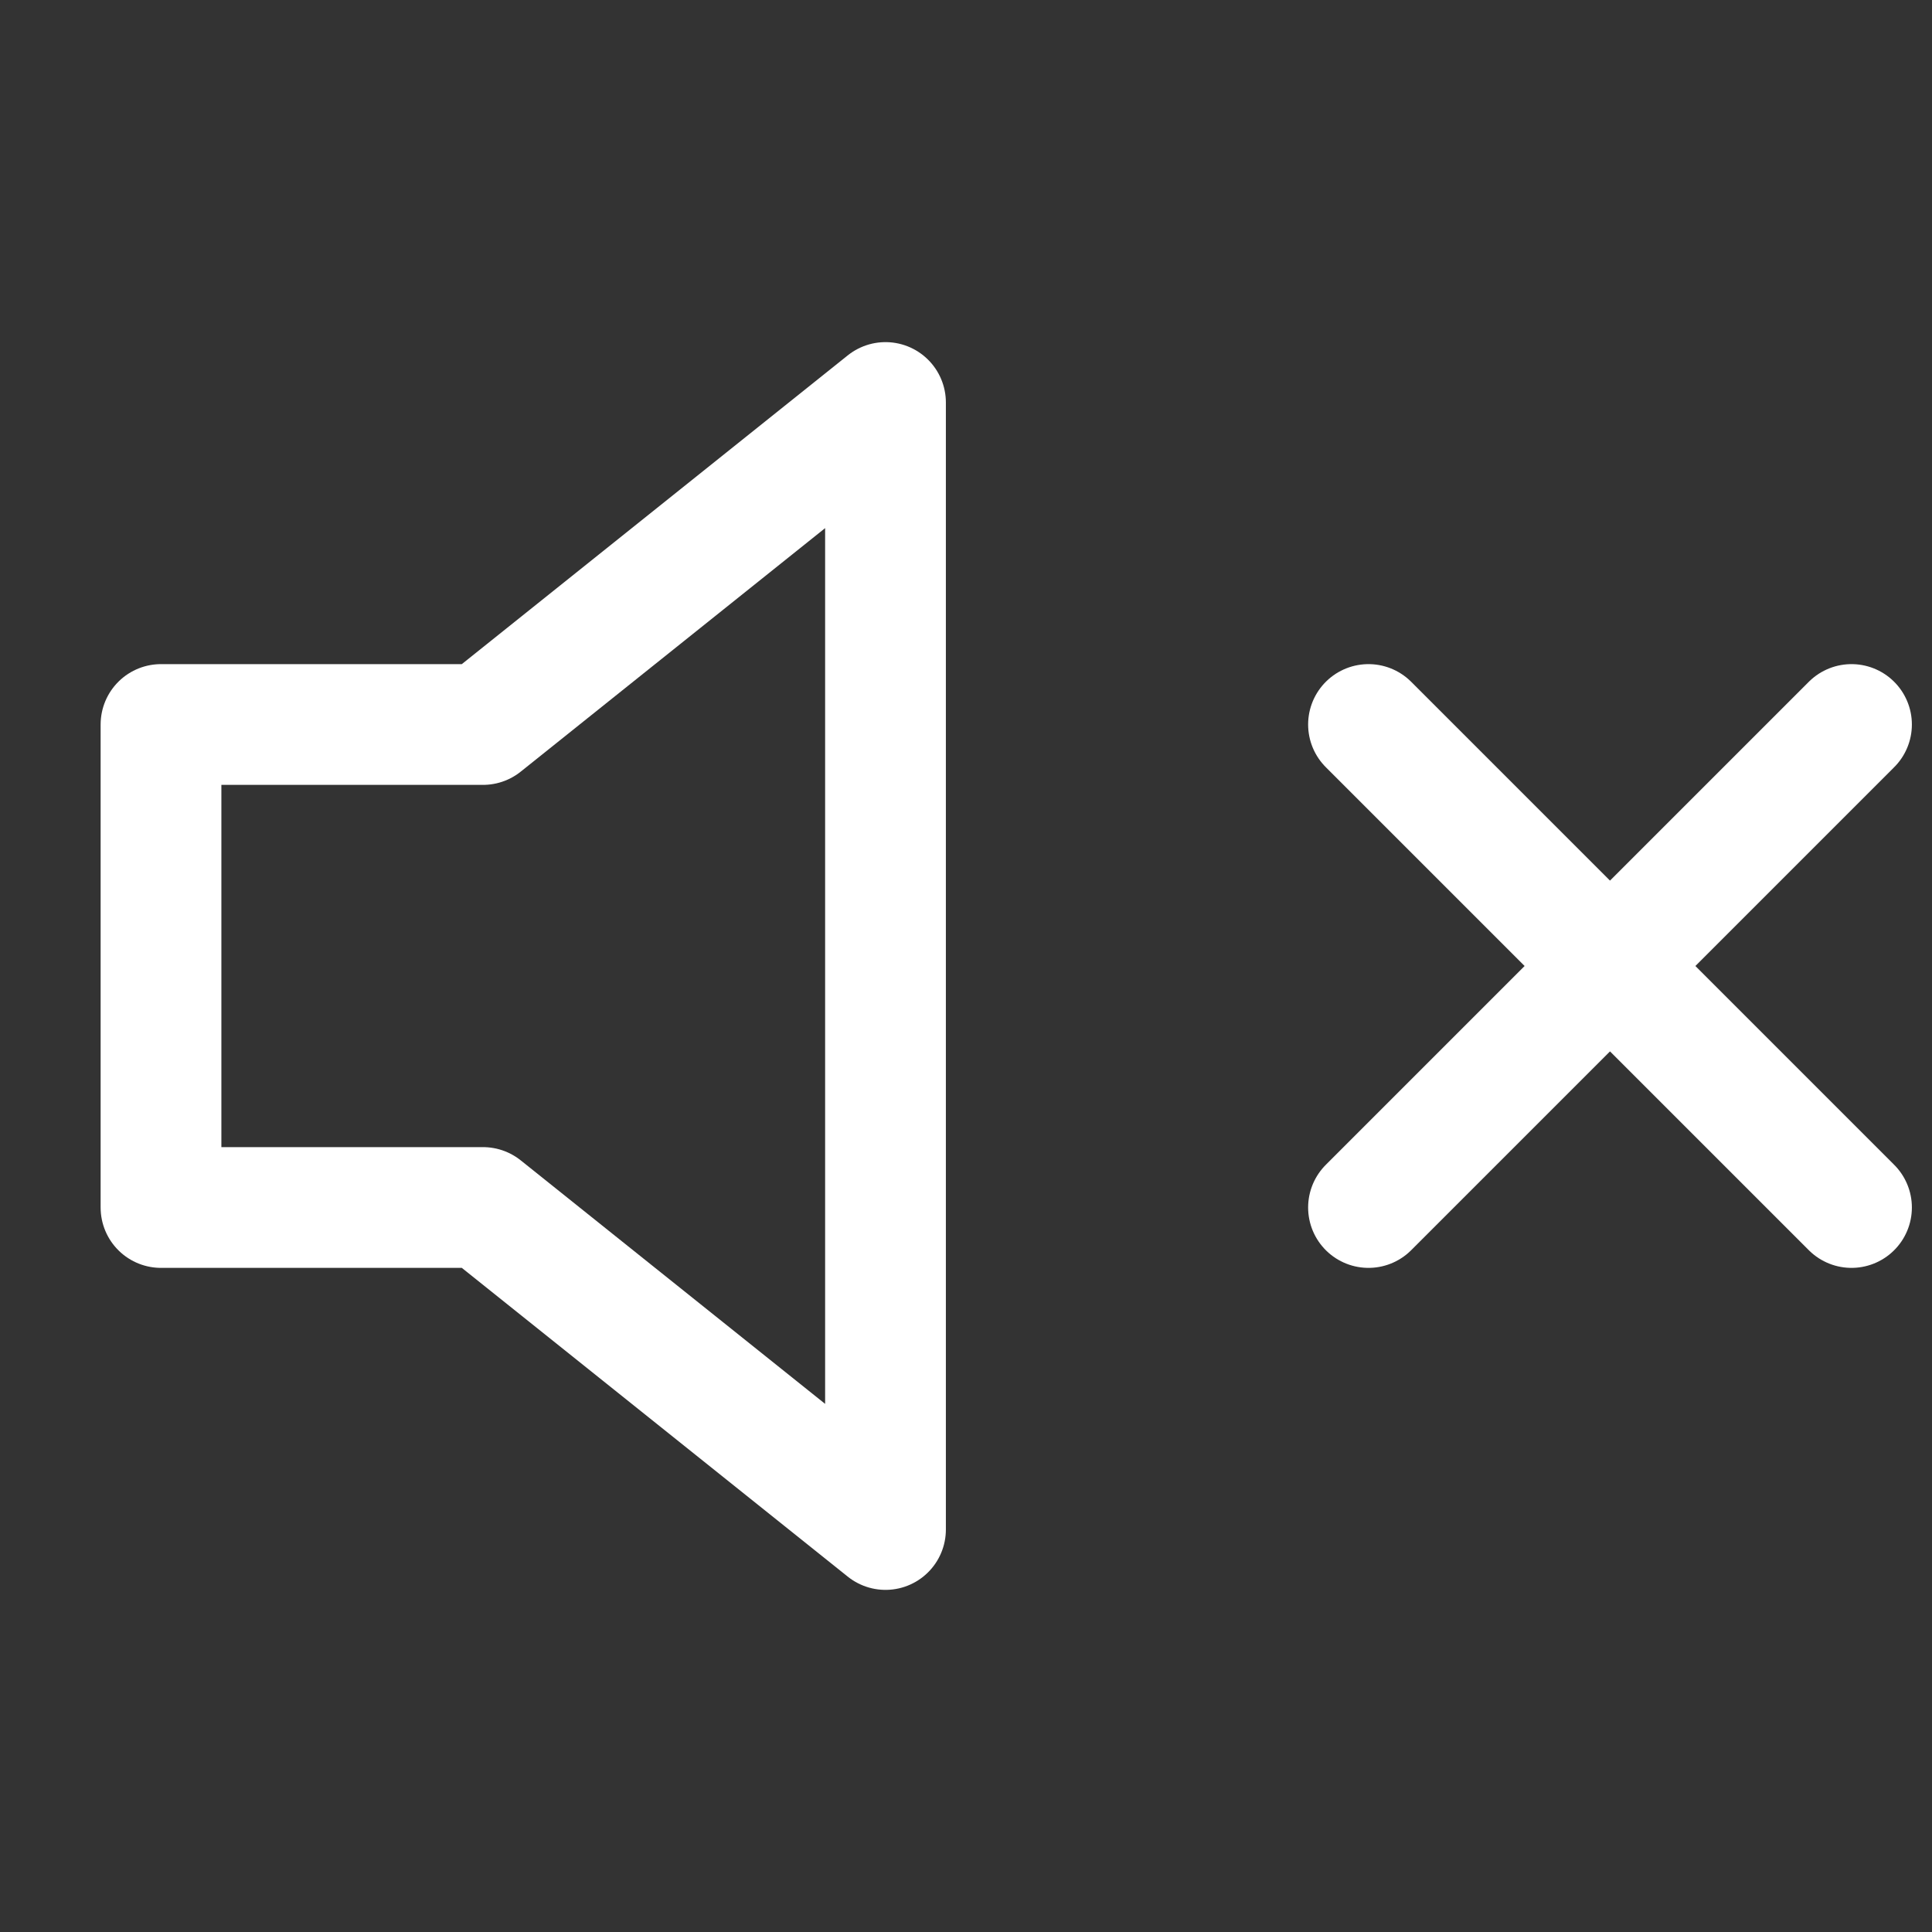
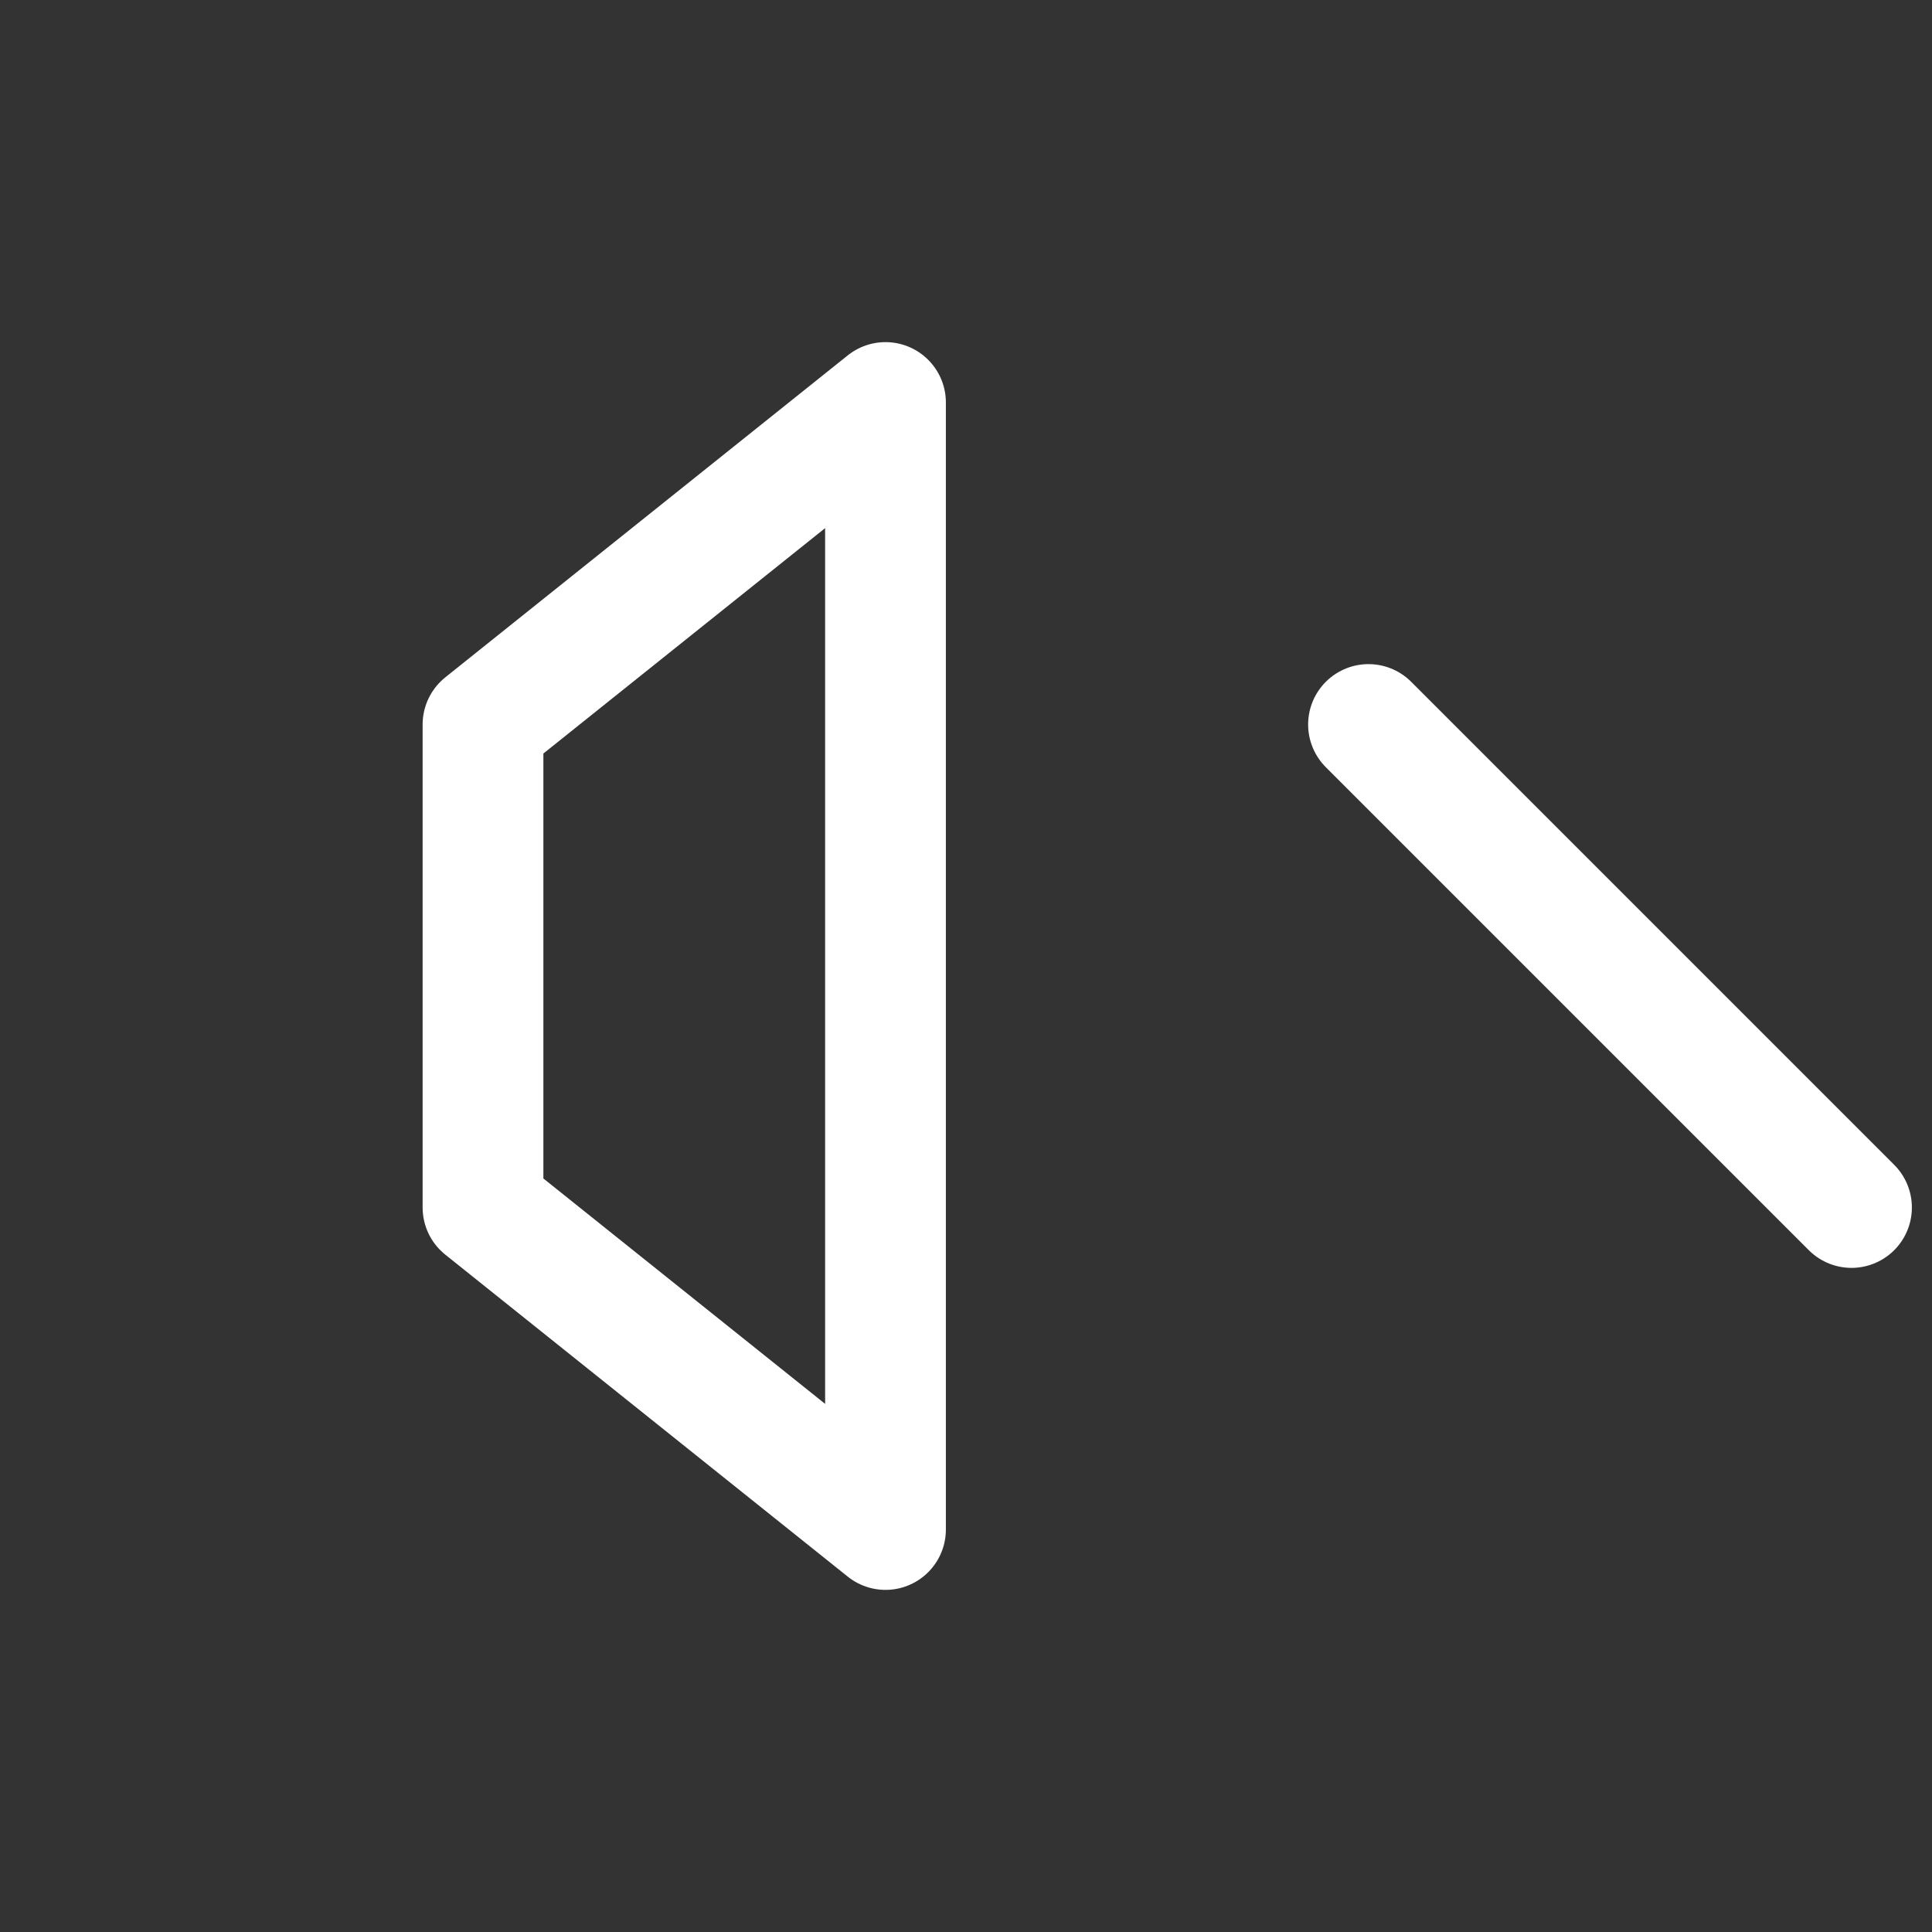
<svg xmlns="http://www.w3.org/2000/svg" width="24" height="24" viewBox="0 0 24 24" fill="none">
  <rect x="0" y="0" width="24" height="24" fill="#333333" stroke="none" />
-   <path d="M11 5L6 9H2V15H6L11 19V5Z" stroke="#FFF" stroke-width="1.5" stroke-linecap="round" stroke-linejoin="round" />
-   <path d="M23 9L17 15" stroke="#FFF" stroke-width="1.5" stroke-linecap="round" stroke-linejoin="round" />
+   <path d="M11 5L6 9V15H6L11 19V5Z" stroke="#FFF" stroke-width="1.5" stroke-linecap="round" stroke-linejoin="round" />
  <path d="M17 9L23 15" stroke="#FFF" stroke-width="1.5" stroke-linecap="round" stroke-linejoin="round" />
</svg>